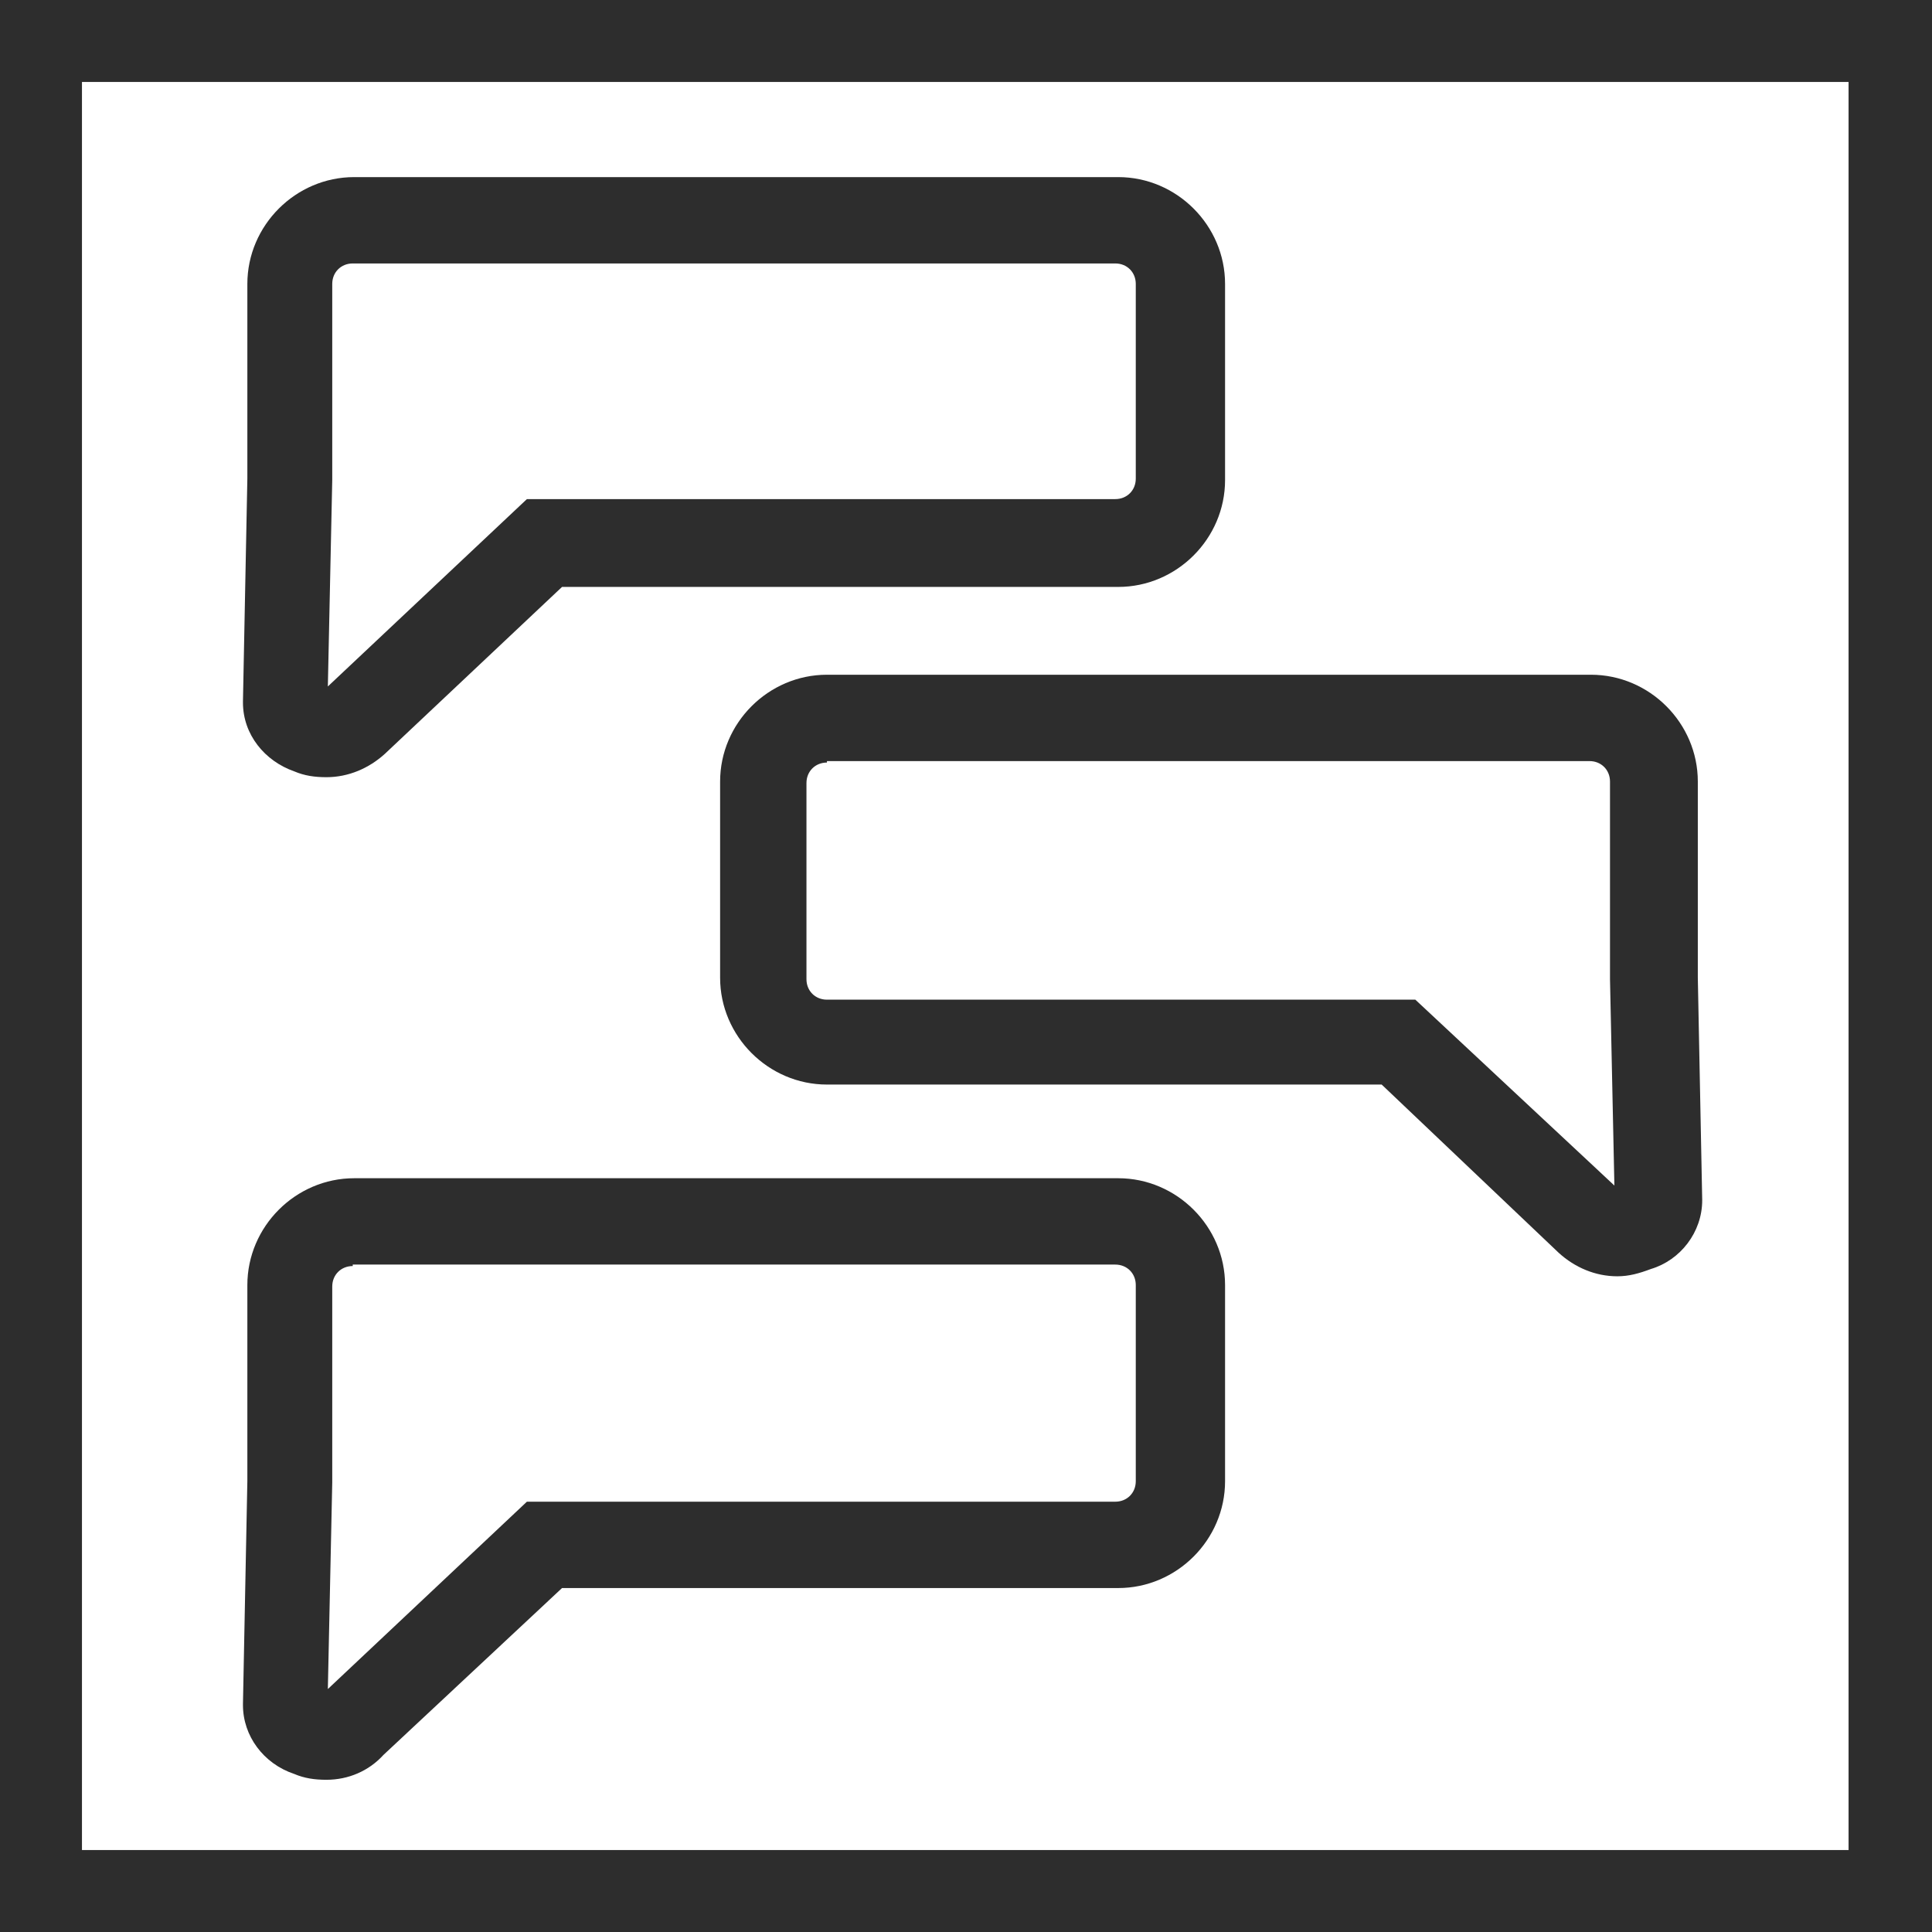
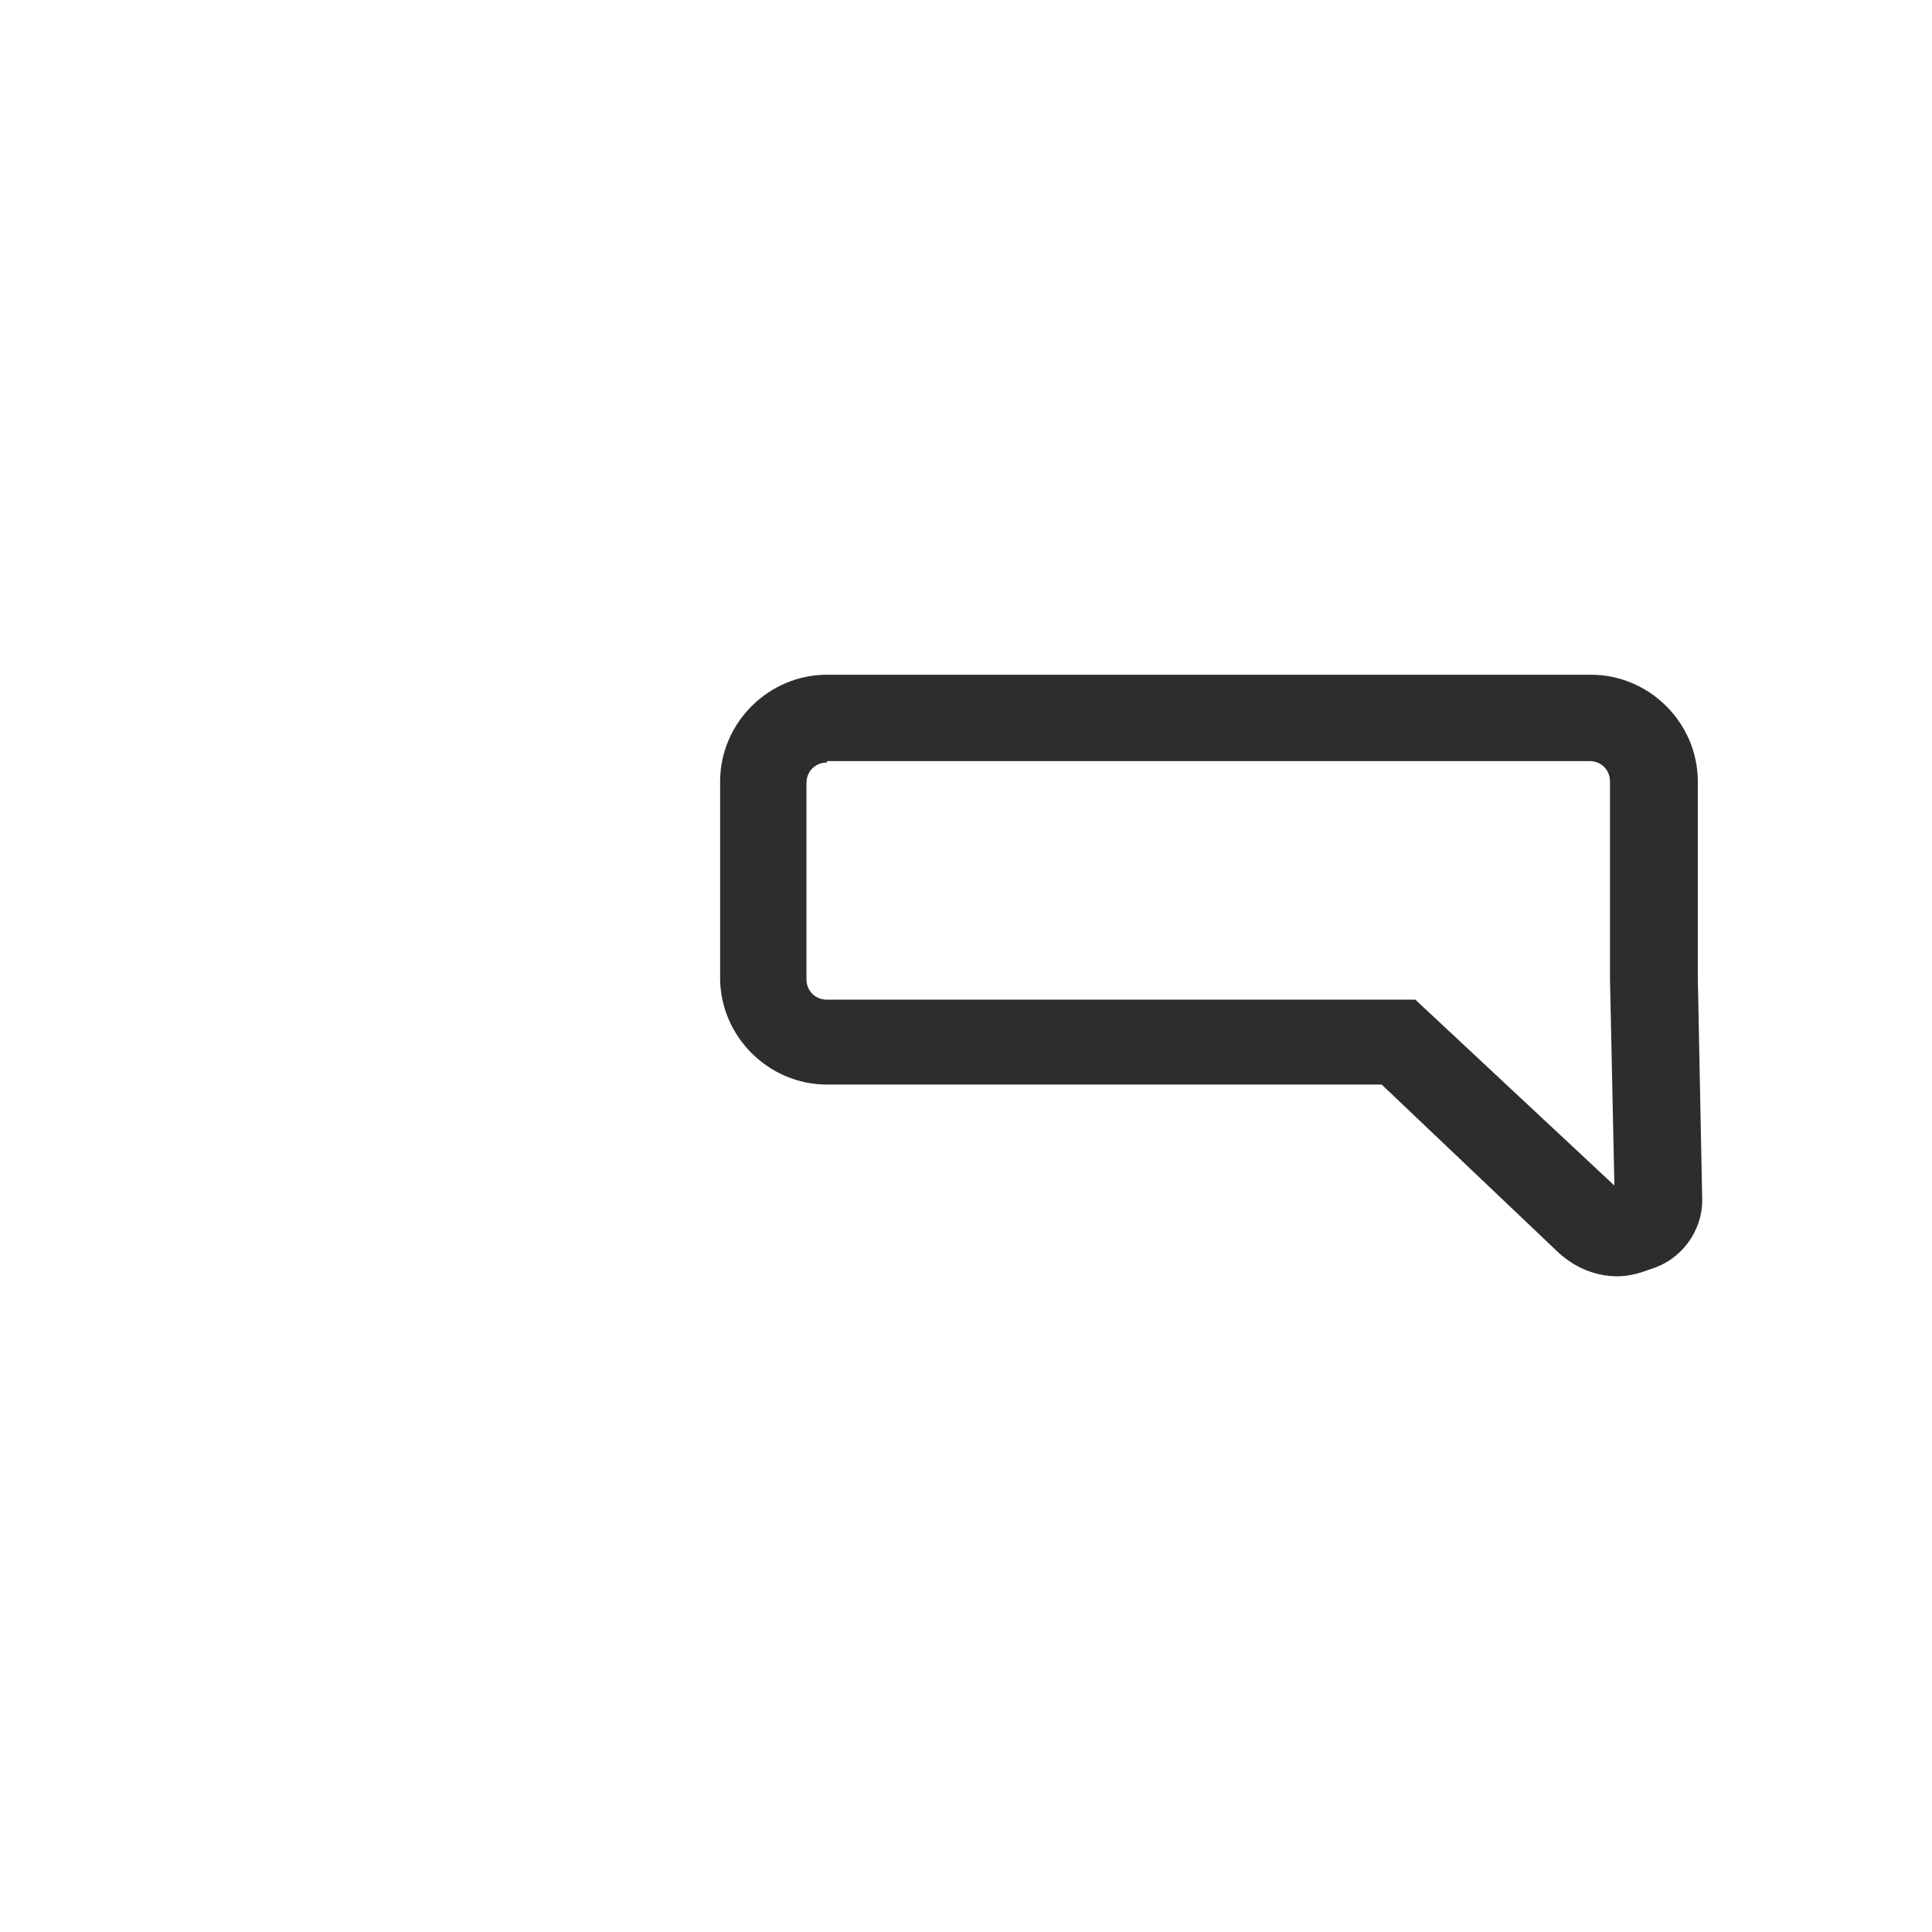
<svg xmlns="http://www.w3.org/2000/svg" version="1.1" id="Layer_1" x="0px" y="0px" viewBox="0 0 132 132" style="enable-background:new 0 0 132 132;" xml:space="preserve" width="132" height="132">
  <style type="text/css">
	.st0{fill:#2D2D2D;}
</style>
  <g id="Messages">
-     <path class="st0" d="M0,0v132h132V0H0z M126.4,126.4H5.6V5.6h120.7V126.4z" />
-     <path class="st0" d="M22.3,53.1c-0.8,0-1.5-0.1-2.2-0.4c-2-0.7-3.5-2.5-3.5-4.7v-0.1l0.3-15.2V19.4c0-4,3.3-7.3,7.3-7.3h52.2   c4,0,7.3,3.3,7.3,7.3v13.4c0,4-3.3,7.3-7.3,7.3H38.4L26.3,51.5C25.2,52.5,23.8,53.1,22.3,53.1z M24.1,18c-0.8,0-1.4,0.6-1.4,1.4v0   v13.4l-0.3,14.1l13.6-12.8h40.2c0.8,0,1.4-0.6,1.4-1.4l0,0V19.4c0-0.8-0.6-1.4-1.4-1.4l0,0H24.1z" />
-     <path class="st0" d="M22.3,121.6c-0.8,0-1.5-0.1-2.2-0.4c-2.1-0.7-3.5-2.6-3.5-4.7v-0.1l0.3-15.2V87.8c0-4,3.3-7.3,7.3-7.3h52.2   c4,0,7.3,3.3,7.3,7.3v13.4c0,4-3.3,7.3-7.3,7.3H38.4l-12.2,11.4C25.2,121,23.8,121.6,22.3,121.6z M24.1,86.5   c-0.8,0-1.4,0.6-1.4,1.4l0,0v13.4l-0.3,14.1l13.6-12.8h40.2c0.8,0,1.4-0.6,1.4-1.4c0,0,0,0,0,0V87.8c0-0.8-0.6-1.4-1.4-1.4   c0,0,0,0,0,0H24.1z" />
    <path class="st0" d="M110.5,87.2c-1.5,0-2.9-0.6-4-1.6L94.4,74.1H56.5c-4,0-7.3-3.3-7.3-7.3V53.4c0-4,3.3-7.3,7.3-7.3h52.2c4,0,7.3,3.3,7.3,7.3   v13.4l0.3,15.2c0,2.2-1.5,4.1-3.5,4.7C112,87,111.3,87.2,110.5,87.2z M56.5,52.1c-0.8,0-1.4,0.6-1.4,1.4v13.4   c0,0.8,0.6,1.4,1.4,1.4h40.2L110.3,81l-0.3-14.1V53.4c0-0.8-0.6-1.4-1.4-1.4l0,0H56.5z" />
  </g>
</svg>